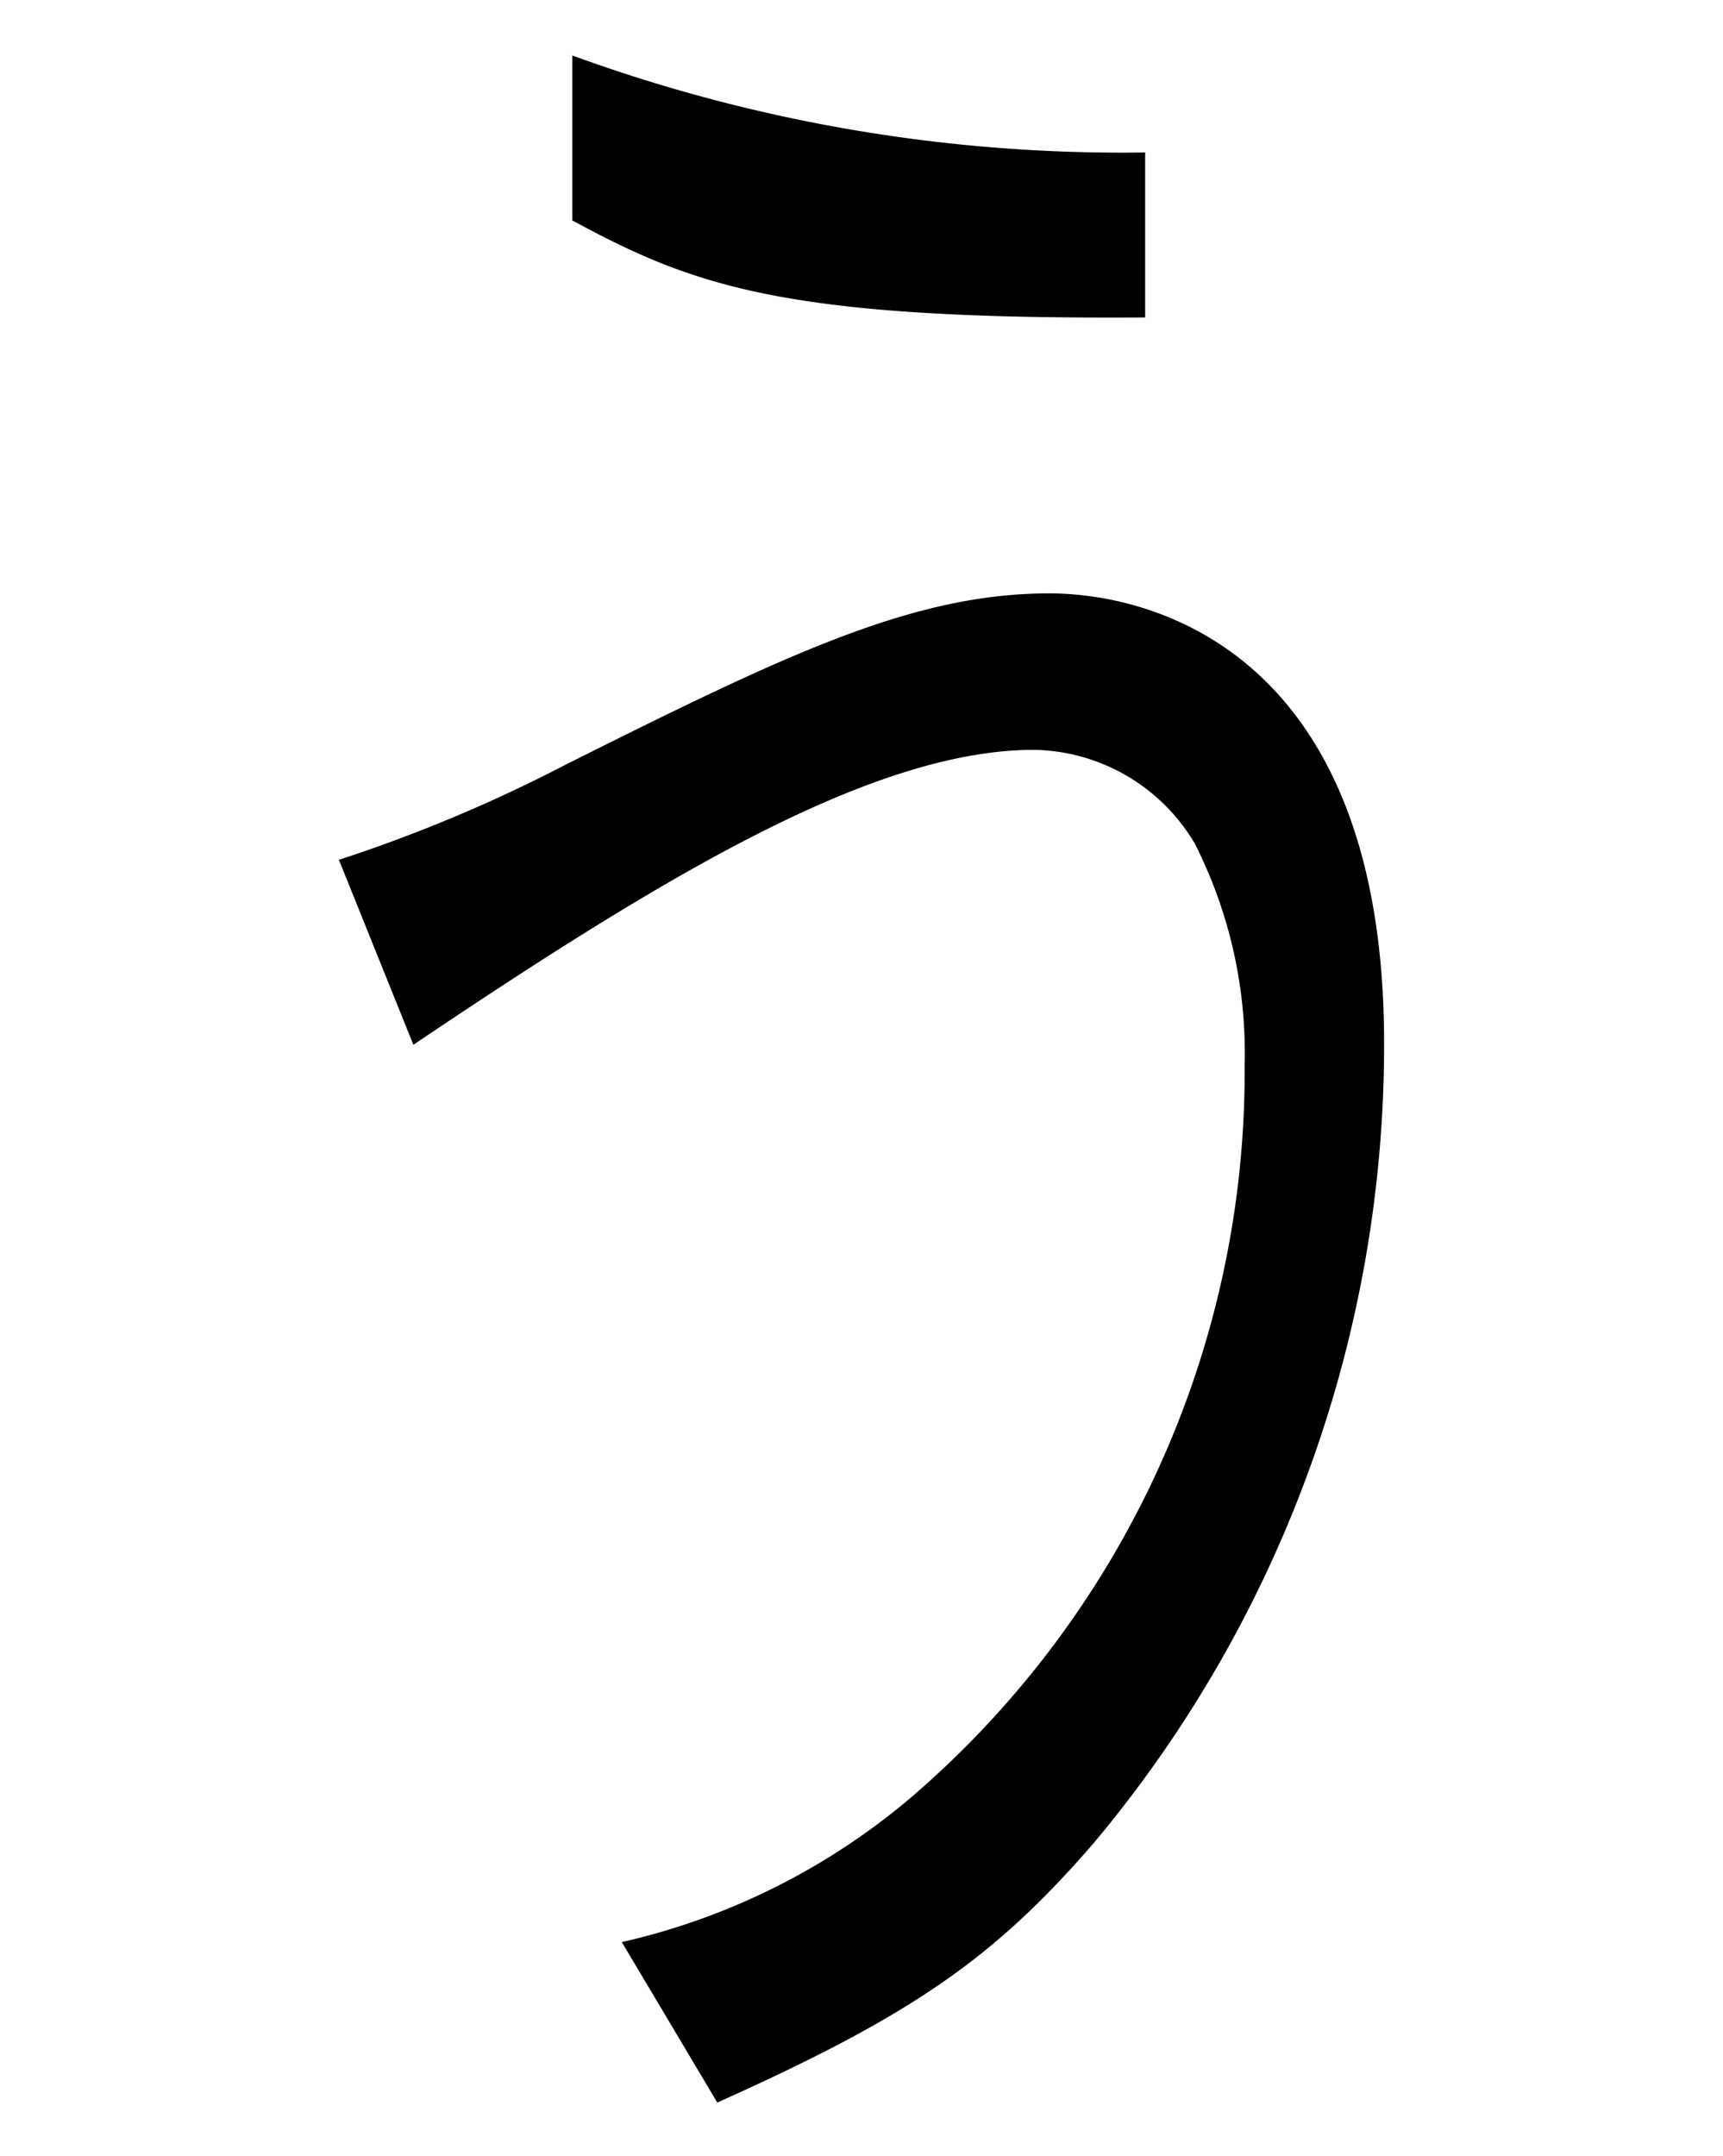
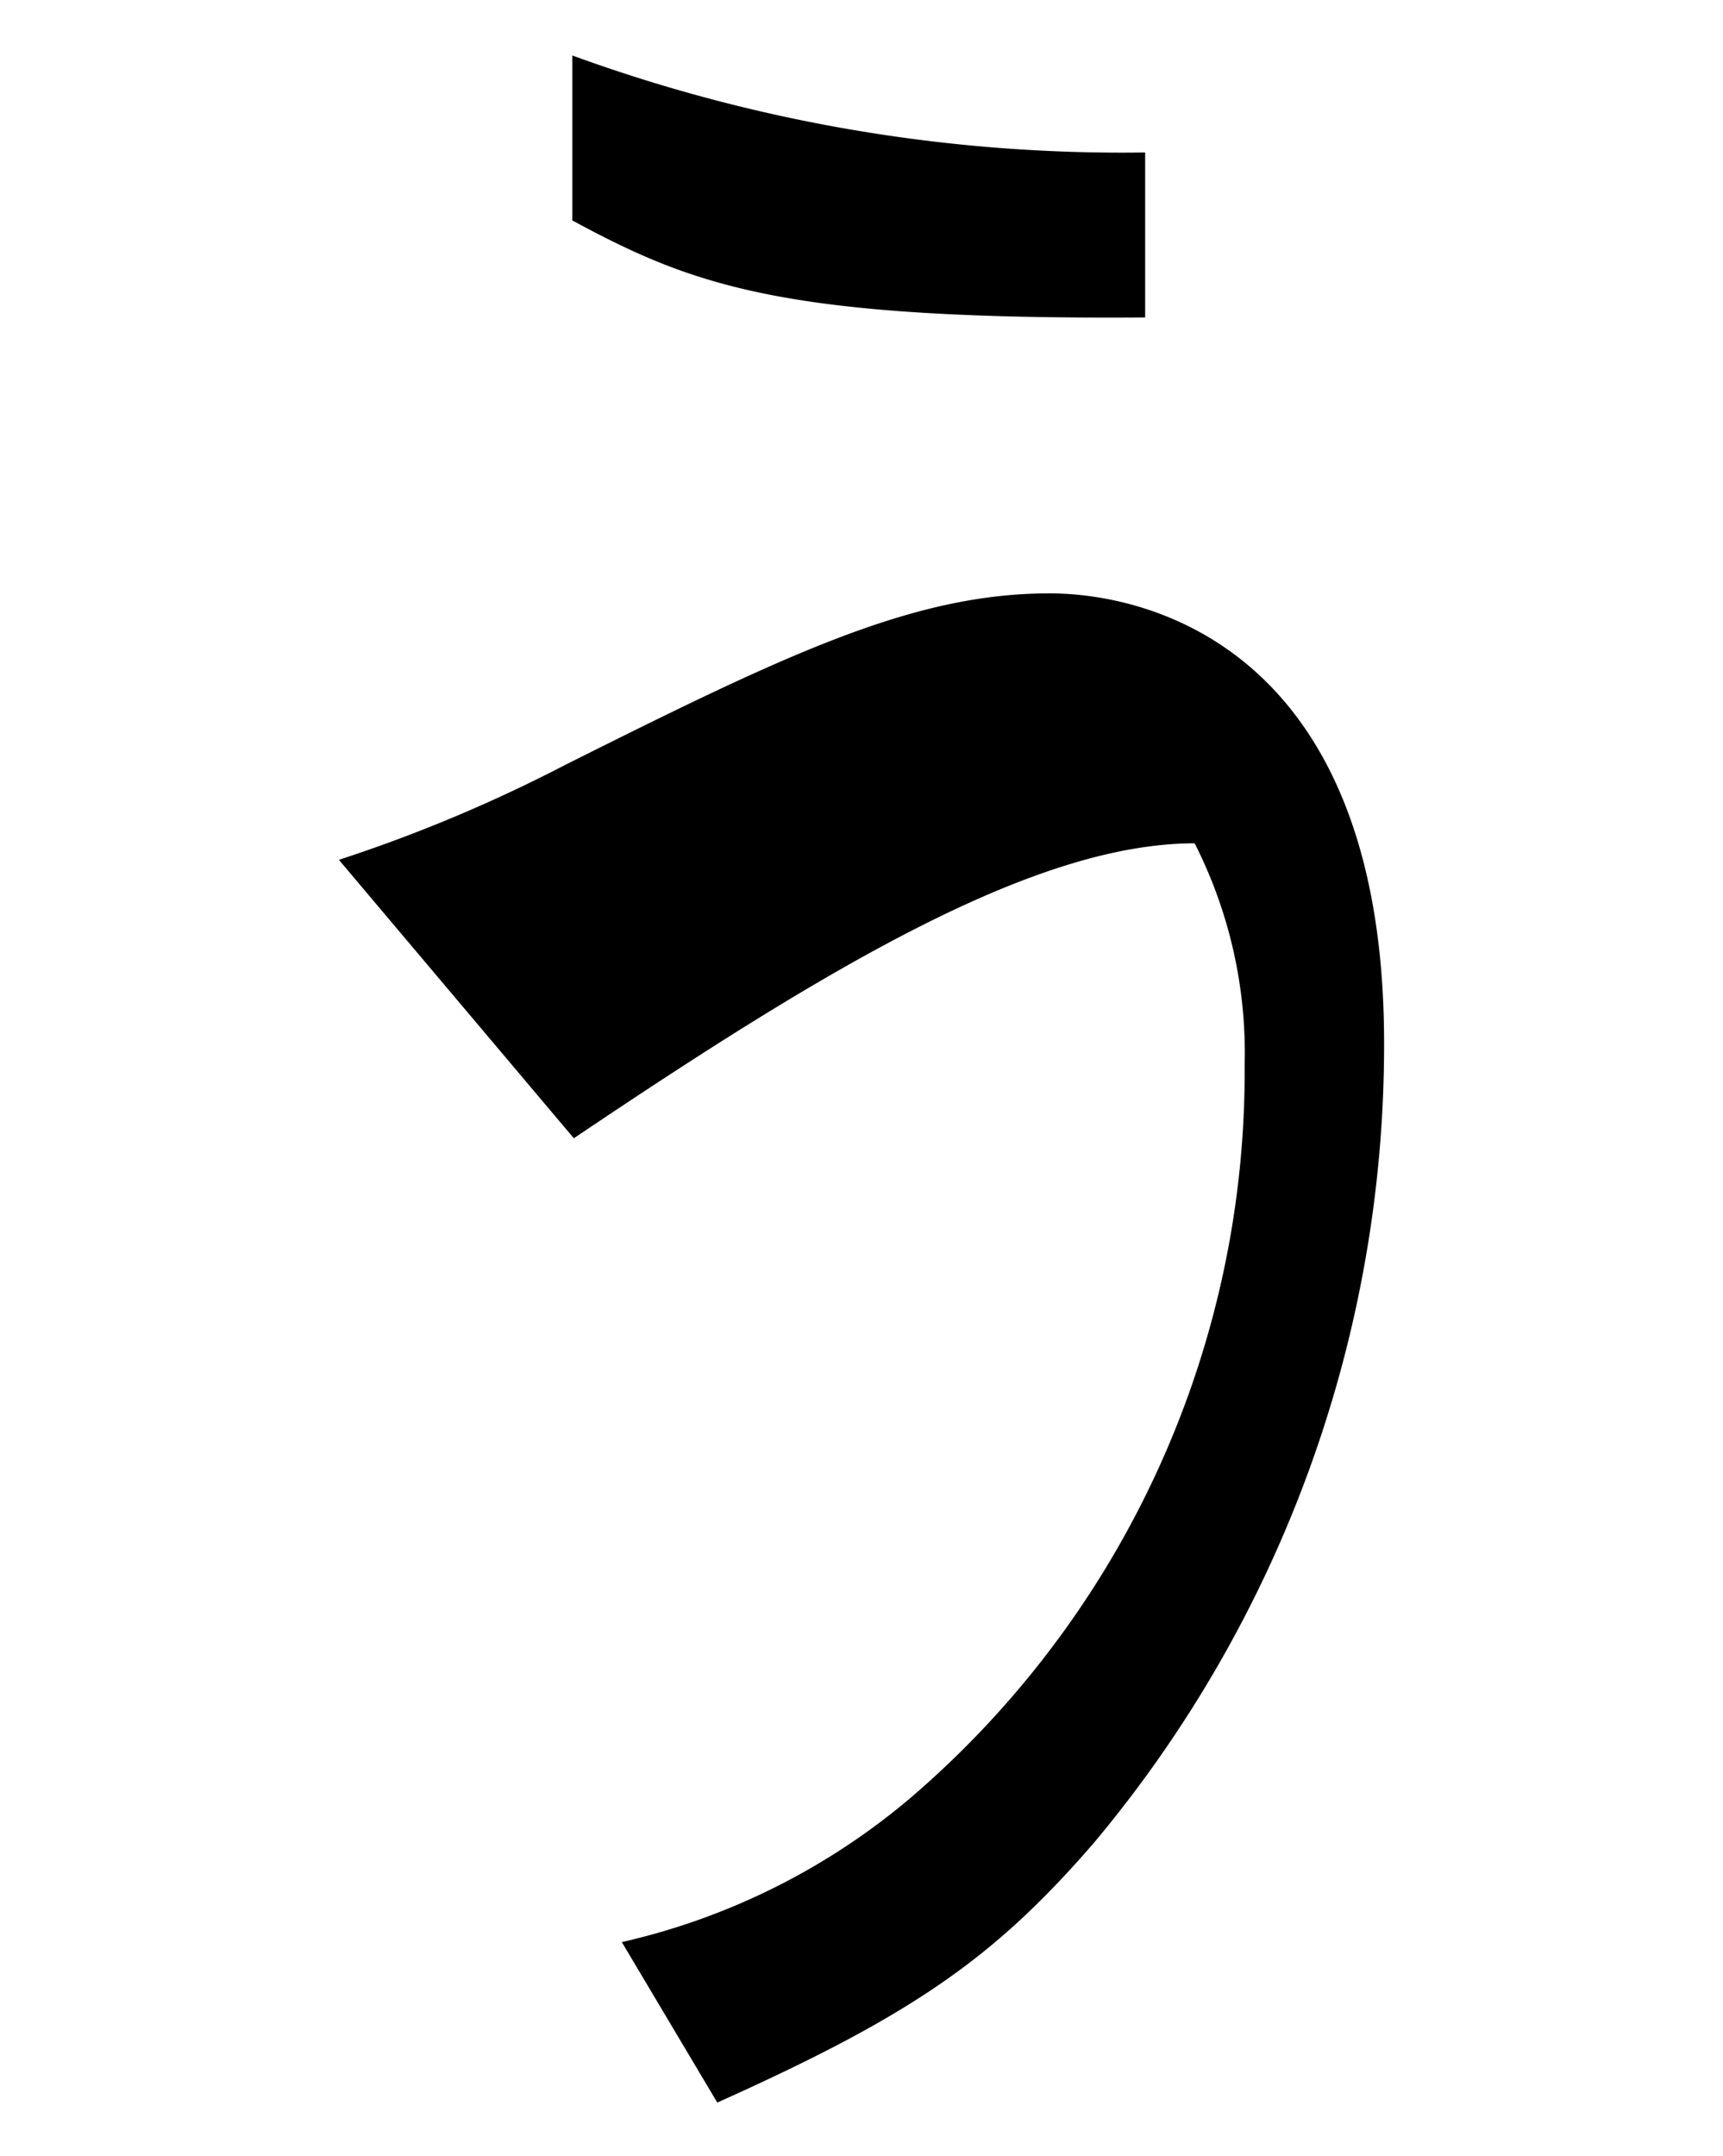
<svg xmlns="http://www.w3.org/2000/svg" id="編集モード" viewBox="0 0 34.47 43.13">
-   <path d="M6.78,17.2a30,30,0,0,0,4.51-1.89c4.51-2.26,7-3.44,9.71-3.44,1.95,0,6.69,1.08,6.69,9a24.86,24.86,0,0,1-5.81,16c-2,2.31-3.63,3.44-7.53,5.19l-1.91-3.21a13.6,13.6,0,0,0,5.77-2.88A19.13,19.13,0,0,0,24.9,21.31a9.26,9.26,0,0,0-1-4.44A3.81,3.81,0,0,0,20.69,15c-3.21,0-7.37,2.5-12.42,5.9ZM11.45,1.11A32.08,32.08,0,0,0,22.91,3.05v3.3c-7.18.05-9-.61-11.46-1.94Z" />
+   <path d="M6.78,17.2a30,30,0,0,0,4.51-1.89c4.51-2.26,7-3.44,9.71-3.44,1.95,0,6.69,1.08,6.69,9a24.86,24.86,0,0,1-5.81,16c-2,2.31-3.63,3.44-7.53,5.19l-1.91-3.21a13.6,13.6,0,0,0,5.77-2.88A19.13,19.13,0,0,0,24.9,21.31a9.26,9.26,0,0,0-1-4.44c-3.21,0-7.37,2.5-12.42,5.9ZM11.45,1.11A32.08,32.08,0,0,0,22.91,3.05v3.3c-7.18.05-9-.61-11.46-1.94Z" />
</svg>